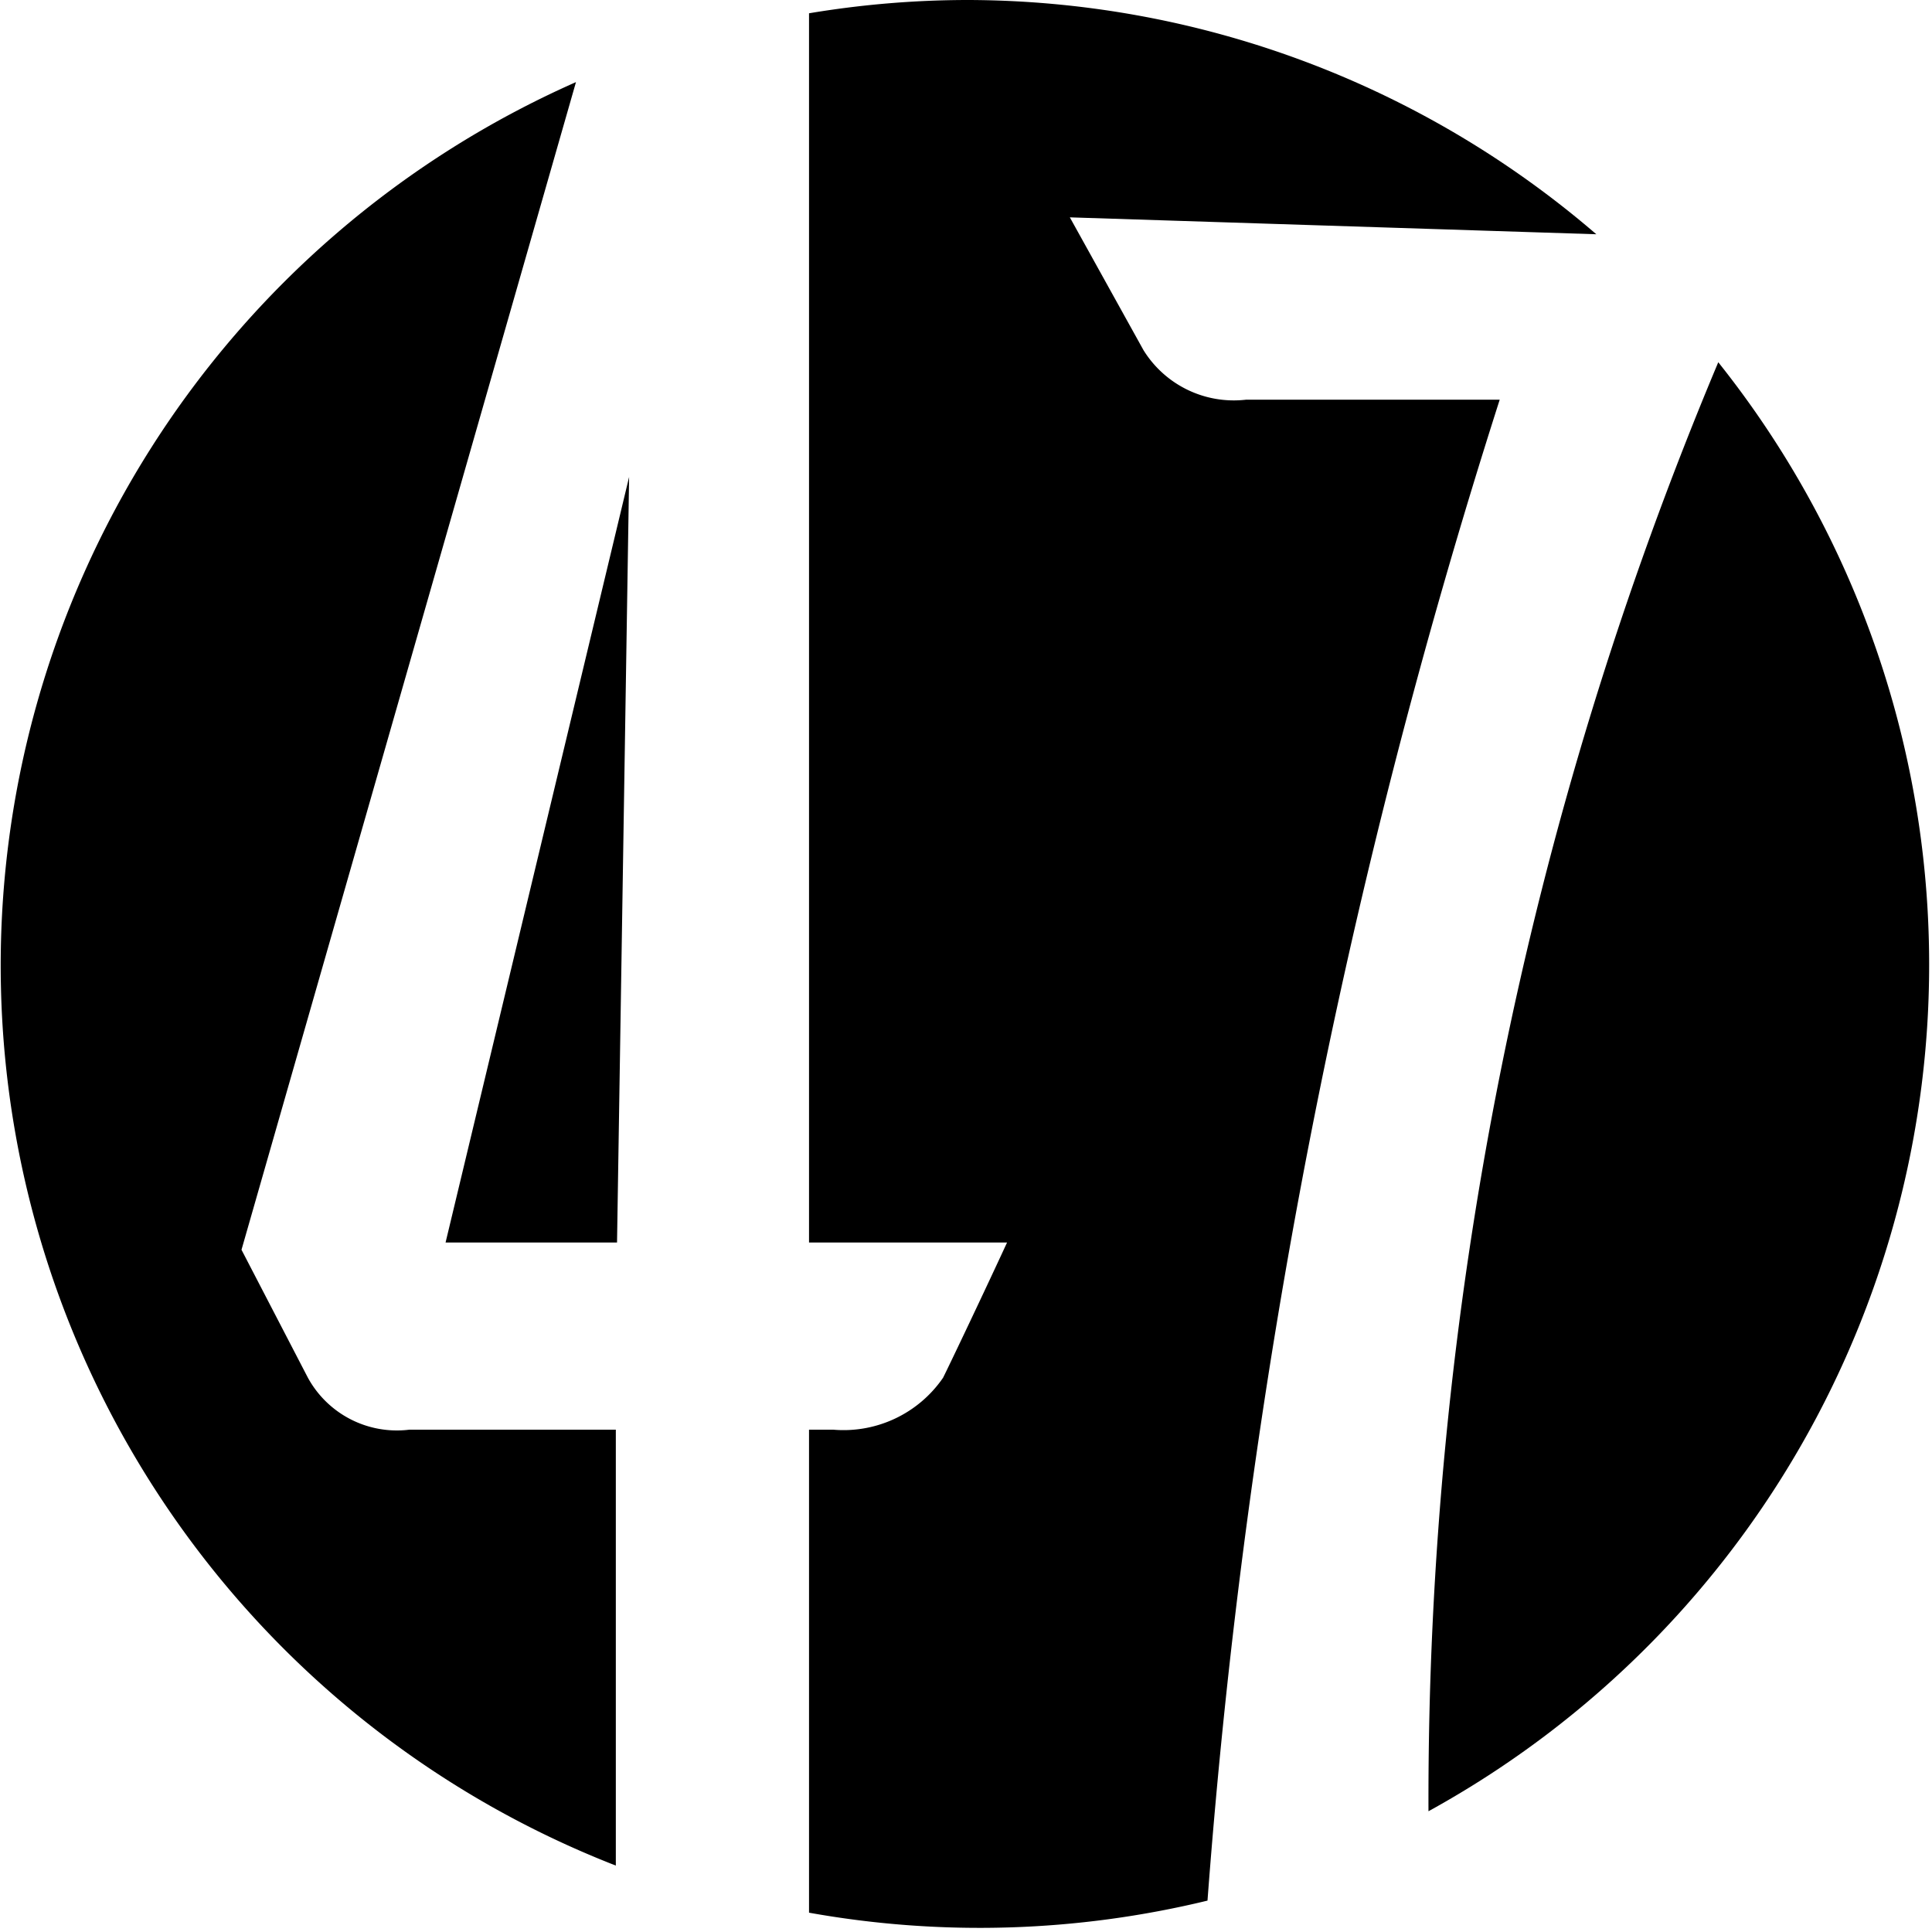
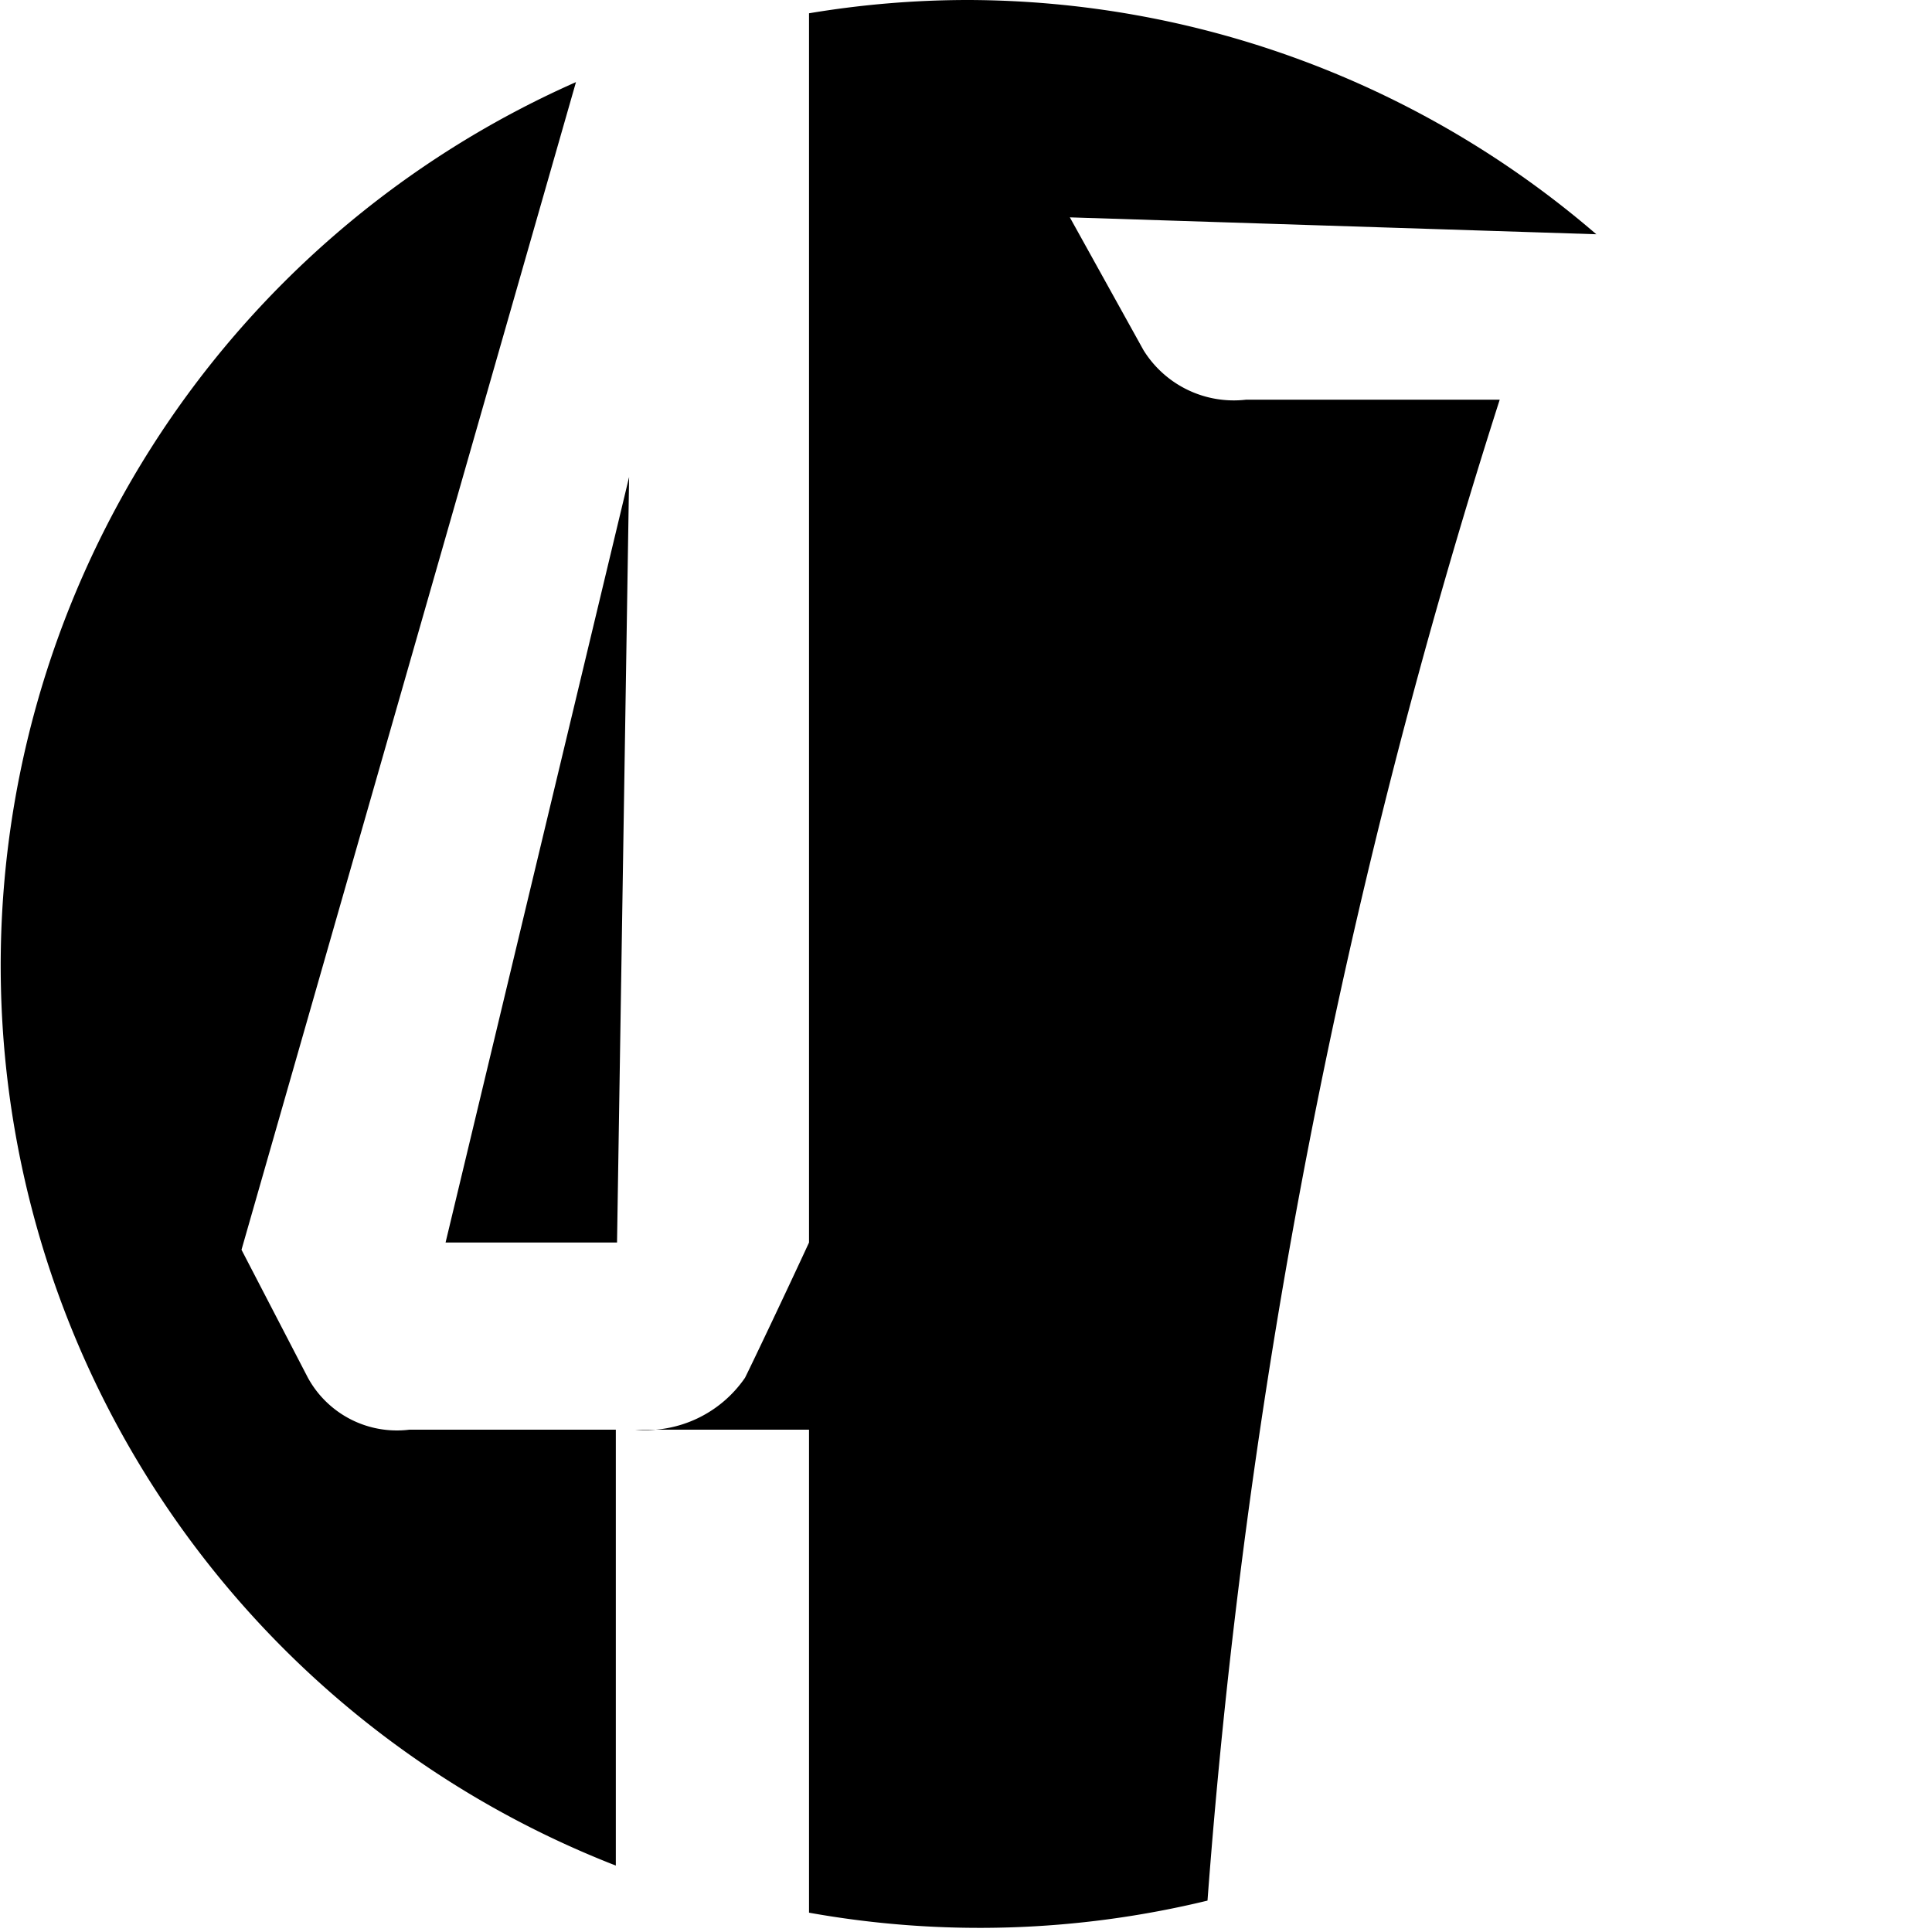
<svg xmlns="http://www.w3.org/2000/svg" viewBox="0 0 16 16">
  <polygon points="5.11 10.29 5.21 3.95 3.69 10.29 5.11 10.29" />
  <path d="M5.1,11.84H3.39a.84.84,0,0,1-.84-.43L2,10.35,4.77.68A8,8,0,0,0,5.1,15.45Z" />
-   <path d="M14.23,3a30.71,30.71,0,0,0-2.4,12,8,8,0,0,0,2.4-12Z" />
-   <path d="M12.42,3.31h-2.1a.88.88,0,0,1-.85-.41l-.61-1.1,4.36.14A8,8,0,0,0,8,0,8,8,0,0,0,6.7.11V10.29H8.34c-.18.39-.47,1-.53,1.12a1,1,0,0,1-.91.43H6.7v4A8,8,0,0,0,10,15.74,54,54,0,0,1,12.42,3.31Z" />
+   <path d="M12.42,3.31h-2.1a.88.88,0,0,1-.85-.41l-.61-1.1,4.36.14A8,8,0,0,0,8,0,8,8,0,0,0,6.7.11V10.29c-.18.39-.47,1-.53,1.12a1,1,0,0,1-.91.43H6.7v4A8,8,0,0,0,10,15.74,54,54,0,0,1,12.42,3.31Z" />
</svg>